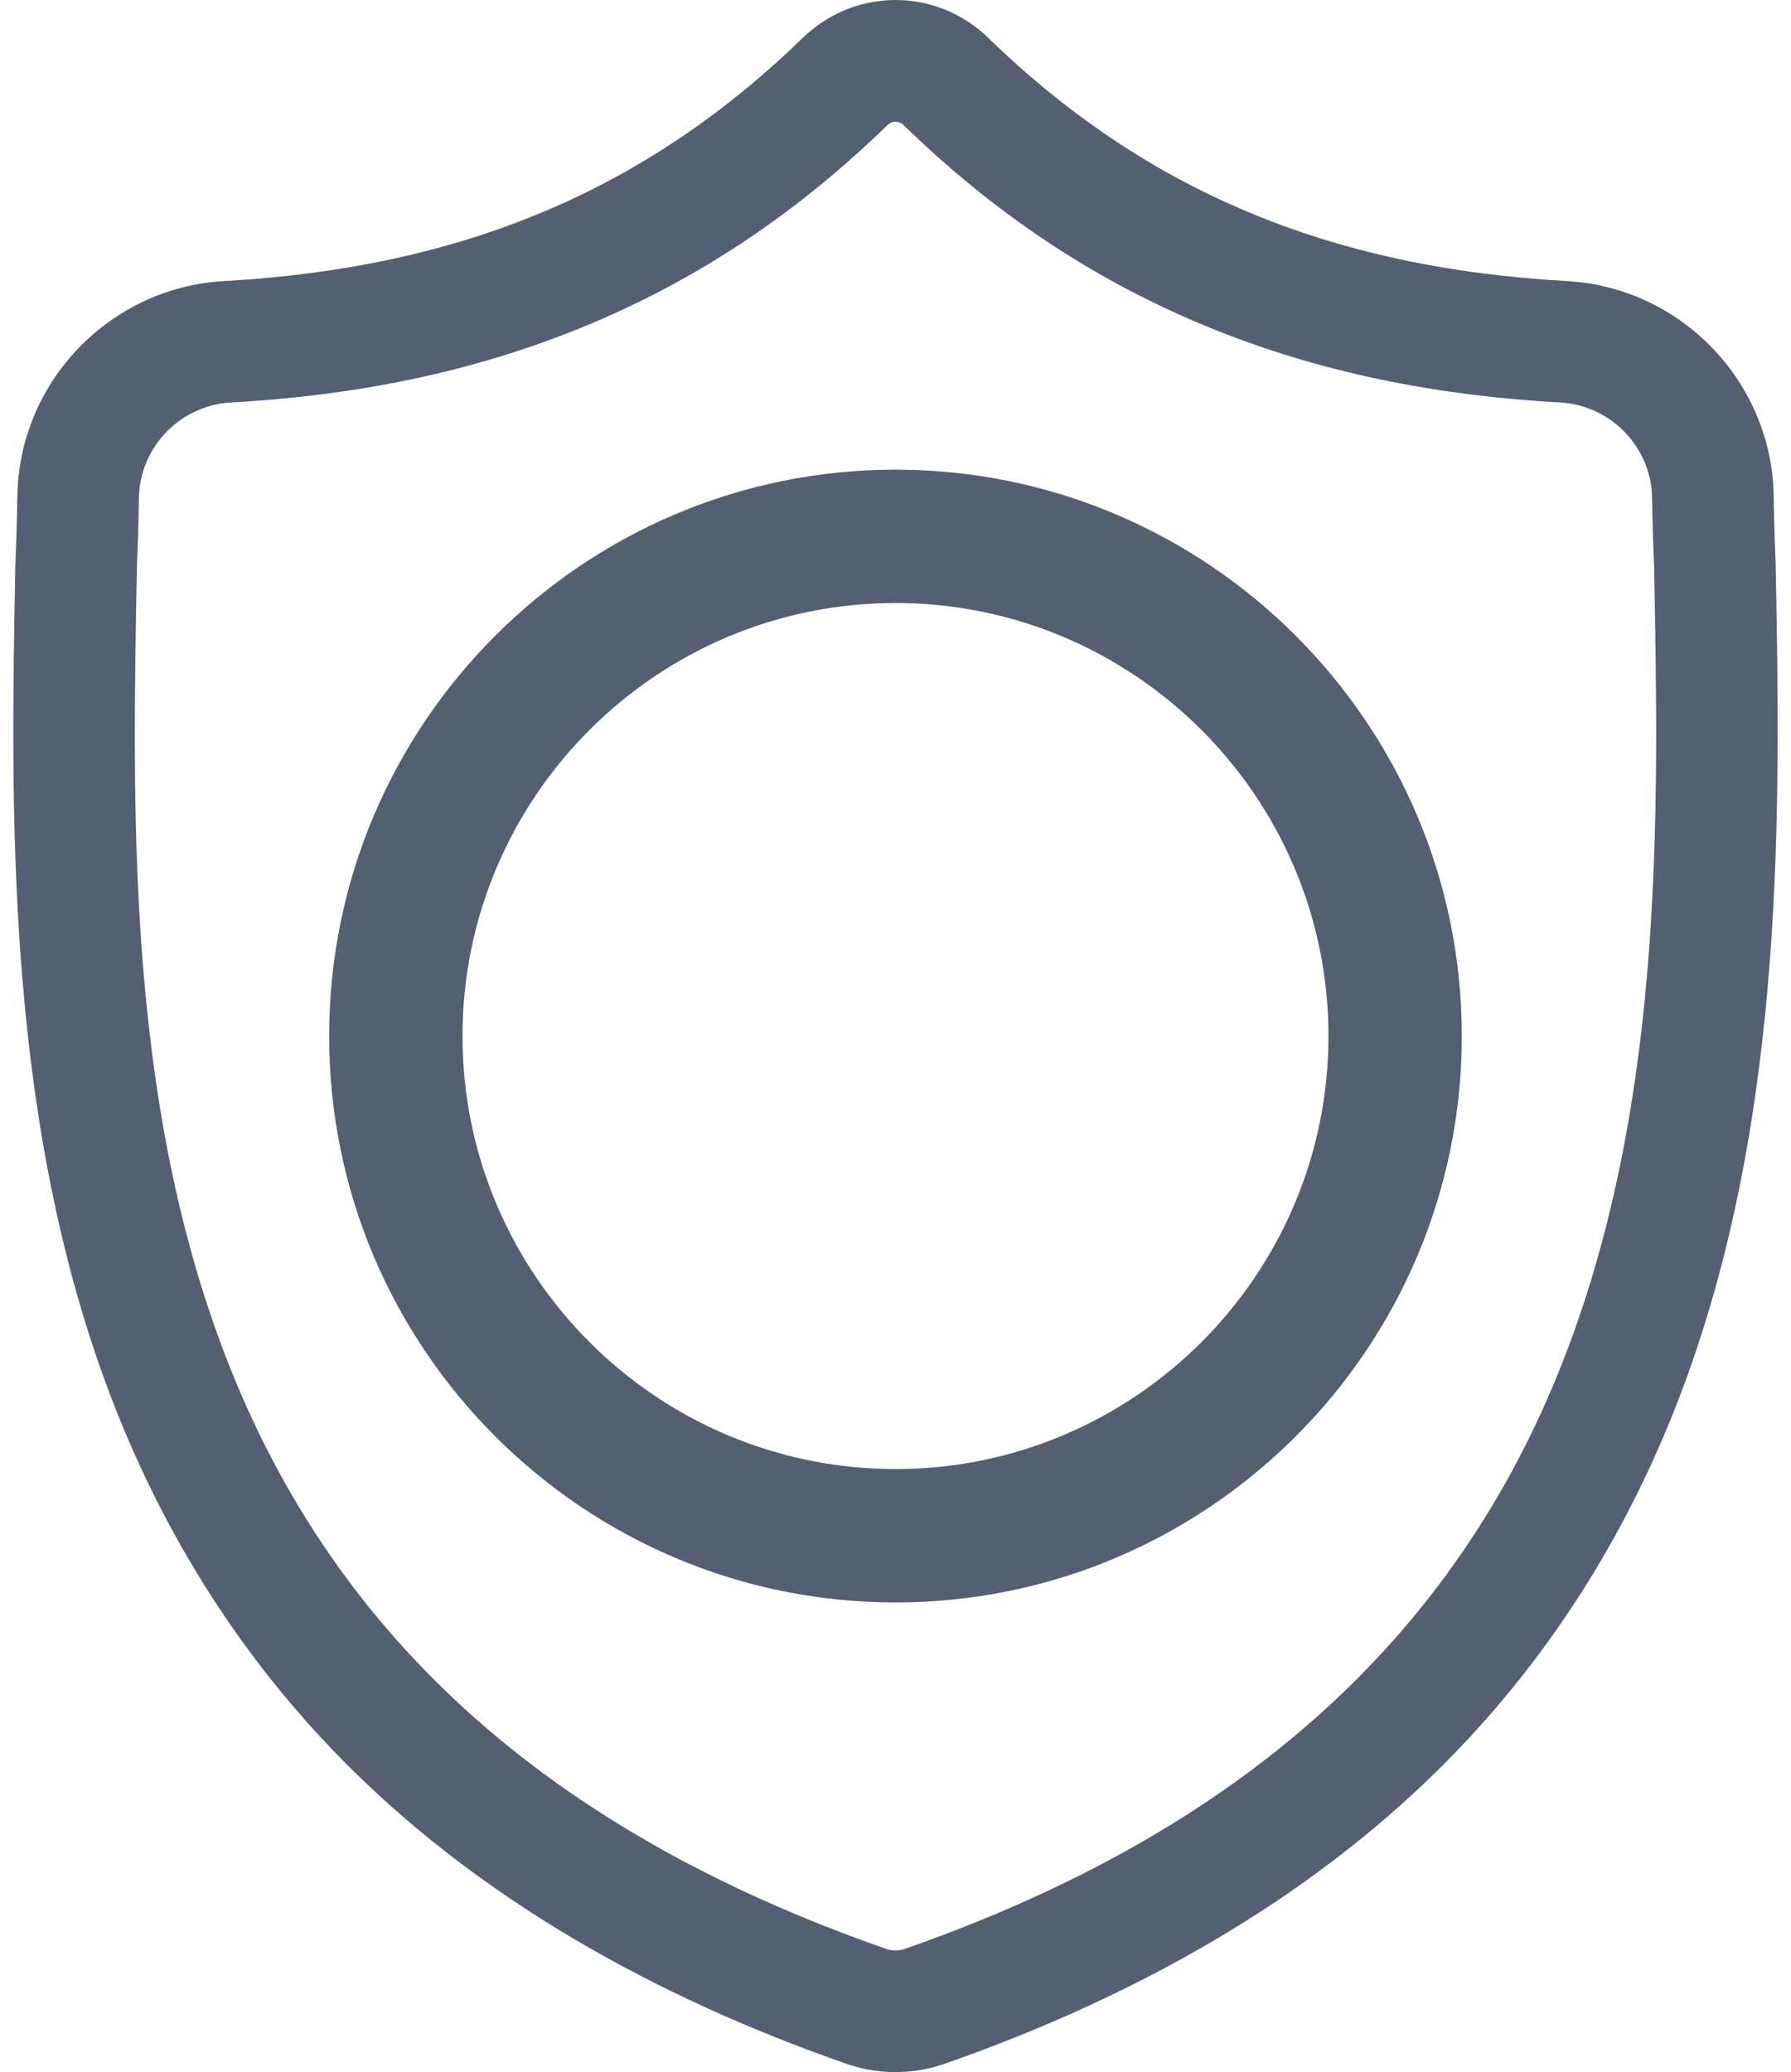
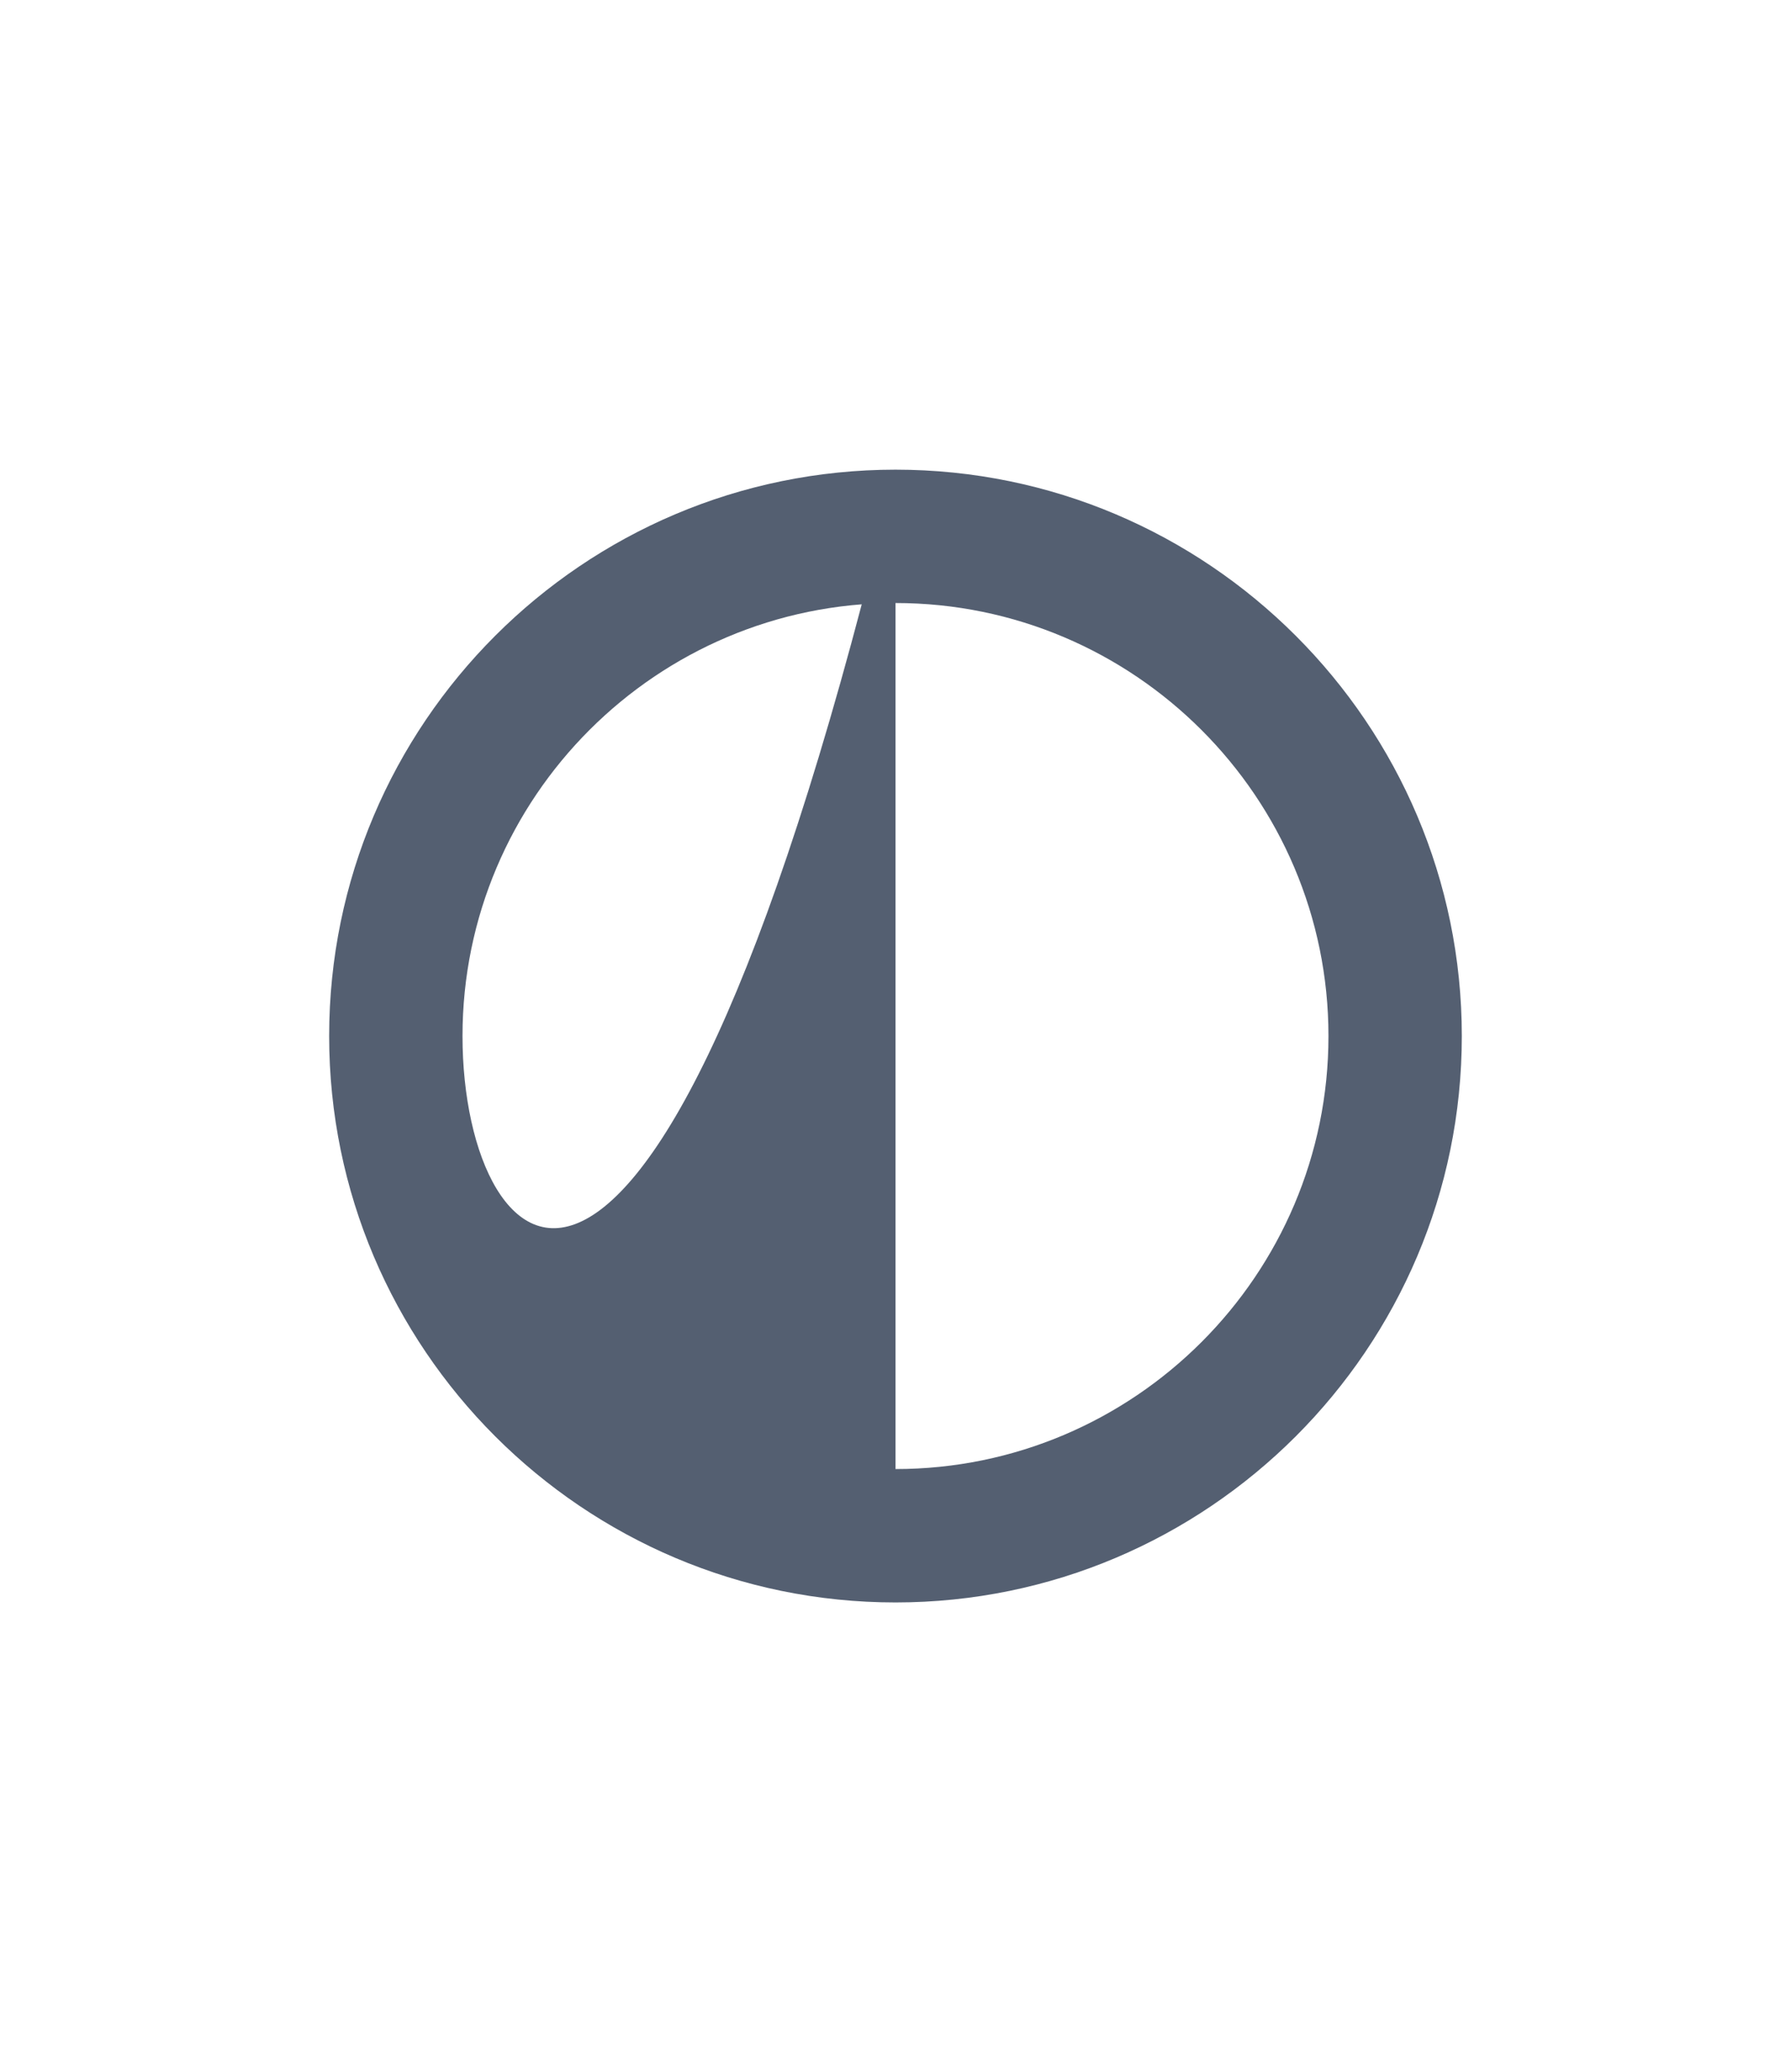
<svg xmlns="http://www.w3.org/2000/svg" width="51" height="59" viewBox="0 0 51 59" fill="none">
  <g id="surface1">
-     <path id="Vector" d="M50.562 16.008L50.56 15.962C50.535 15.396 50.517 14.796 50.507 14.129C50.459 10.876 47.873 8.185 44.619 8.003C37.836 7.624 32.588 5.413 28.104 1.042L28.066 1.006C26.604 -0.335 24.398 -0.335 22.935 1.006L22.896 1.042C18.413 5.413 13.165 7.624 6.381 8.003C3.128 8.185 0.542 10.876 0.494 14.129C0.484 14.792 0.466 15.392 0.441 15.962L0.438 16.069C0.306 22.986 0.142 31.595 3.022 39.409C4.606 43.706 7.004 47.441 10.15 50.511C13.733 54.008 18.426 56.784 24.099 58.762C24.283 58.826 24.475 58.878 24.67 58.918C24.946 58.972 25.223 59 25.5 59C25.778 59 26.055 58.972 26.33 58.918C26.526 58.878 26.719 58.826 26.904 58.761C32.57 56.779 37.258 54.002 40.838 50.506C43.983 47.435 46.381 43.699 47.966 39.401C50.857 31.563 50.693 22.938 50.562 16.008ZM44.718 38.203C41.68 46.438 35.48 52.094 25.762 55.493C25.727 55.505 25.69 55.515 25.652 55.523C25.552 55.542 25.45 55.542 25.348 55.522C25.31 55.515 25.273 55.505 25.239 55.493C15.511 52.101 9.306 46.448 6.271 38.212C3.616 31.009 3.767 23.107 3.899 16.135L3.9 16.096C3.927 15.497 3.945 14.87 3.955 14.18C3.977 12.736 5.127 11.541 6.575 11.46C10.413 11.246 13.786 10.504 16.884 9.192C19.979 7.882 22.727 6.036 25.286 3.548C25.416 3.438 25.585 3.437 25.715 3.548C28.274 6.036 31.022 7.882 34.116 9.192C37.215 10.504 40.587 11.246 44.427 11.46C45.874 11.541 47.024 12.736 47.045 14.181C47.056 14.874 47.074 15.501 47.101 16.096C47.233 23.076 47.38 30.985 44.718 38.203Z" fill="#545F71" />
-     <path id="Vector_2" d="M25.5 13.373C16.607 13.373 9.373 20.608 9.373 29.5C9.373 38.392 16.607 45.627 25.5 45.627C34.392 45.627 41.626 38.392 41.626 29.5C41.626 20.608 34.392 13.373 25.5 13.373ZM25.5 41.829C18.701 41.829 13.17 36.298 13.17 29.5C13.17 22.701 18.701 17.17 25.5 17.17C32.298 17.17 37.829 22.701 37.829 29.5C37.829 36.298 32.298 41.829 25.5 41.829Z" fill="#545F71" />
+     <path id="Vector_2" d="M25.5 13.373C16.607 13.373 9.373 20.608 9.373 29.5C9.373 38.392 16.607 45.627 25.5 45.627C34.392 45.627 41.626 38.392 41.626 29.5C41.626 20.608 34.392 13.373 25.5 13.373ZC18.701 41.829 13.17 36.298 13.17 29.5C13.17 22.701 18.701 17.17 25.5 17.17C32.298 17.17 37.829 22.701 37.829 29.5C37.829 36.298 32.298 41.829 25.5 41.829Z" fill="#545F71" />
  </g>
</svg>